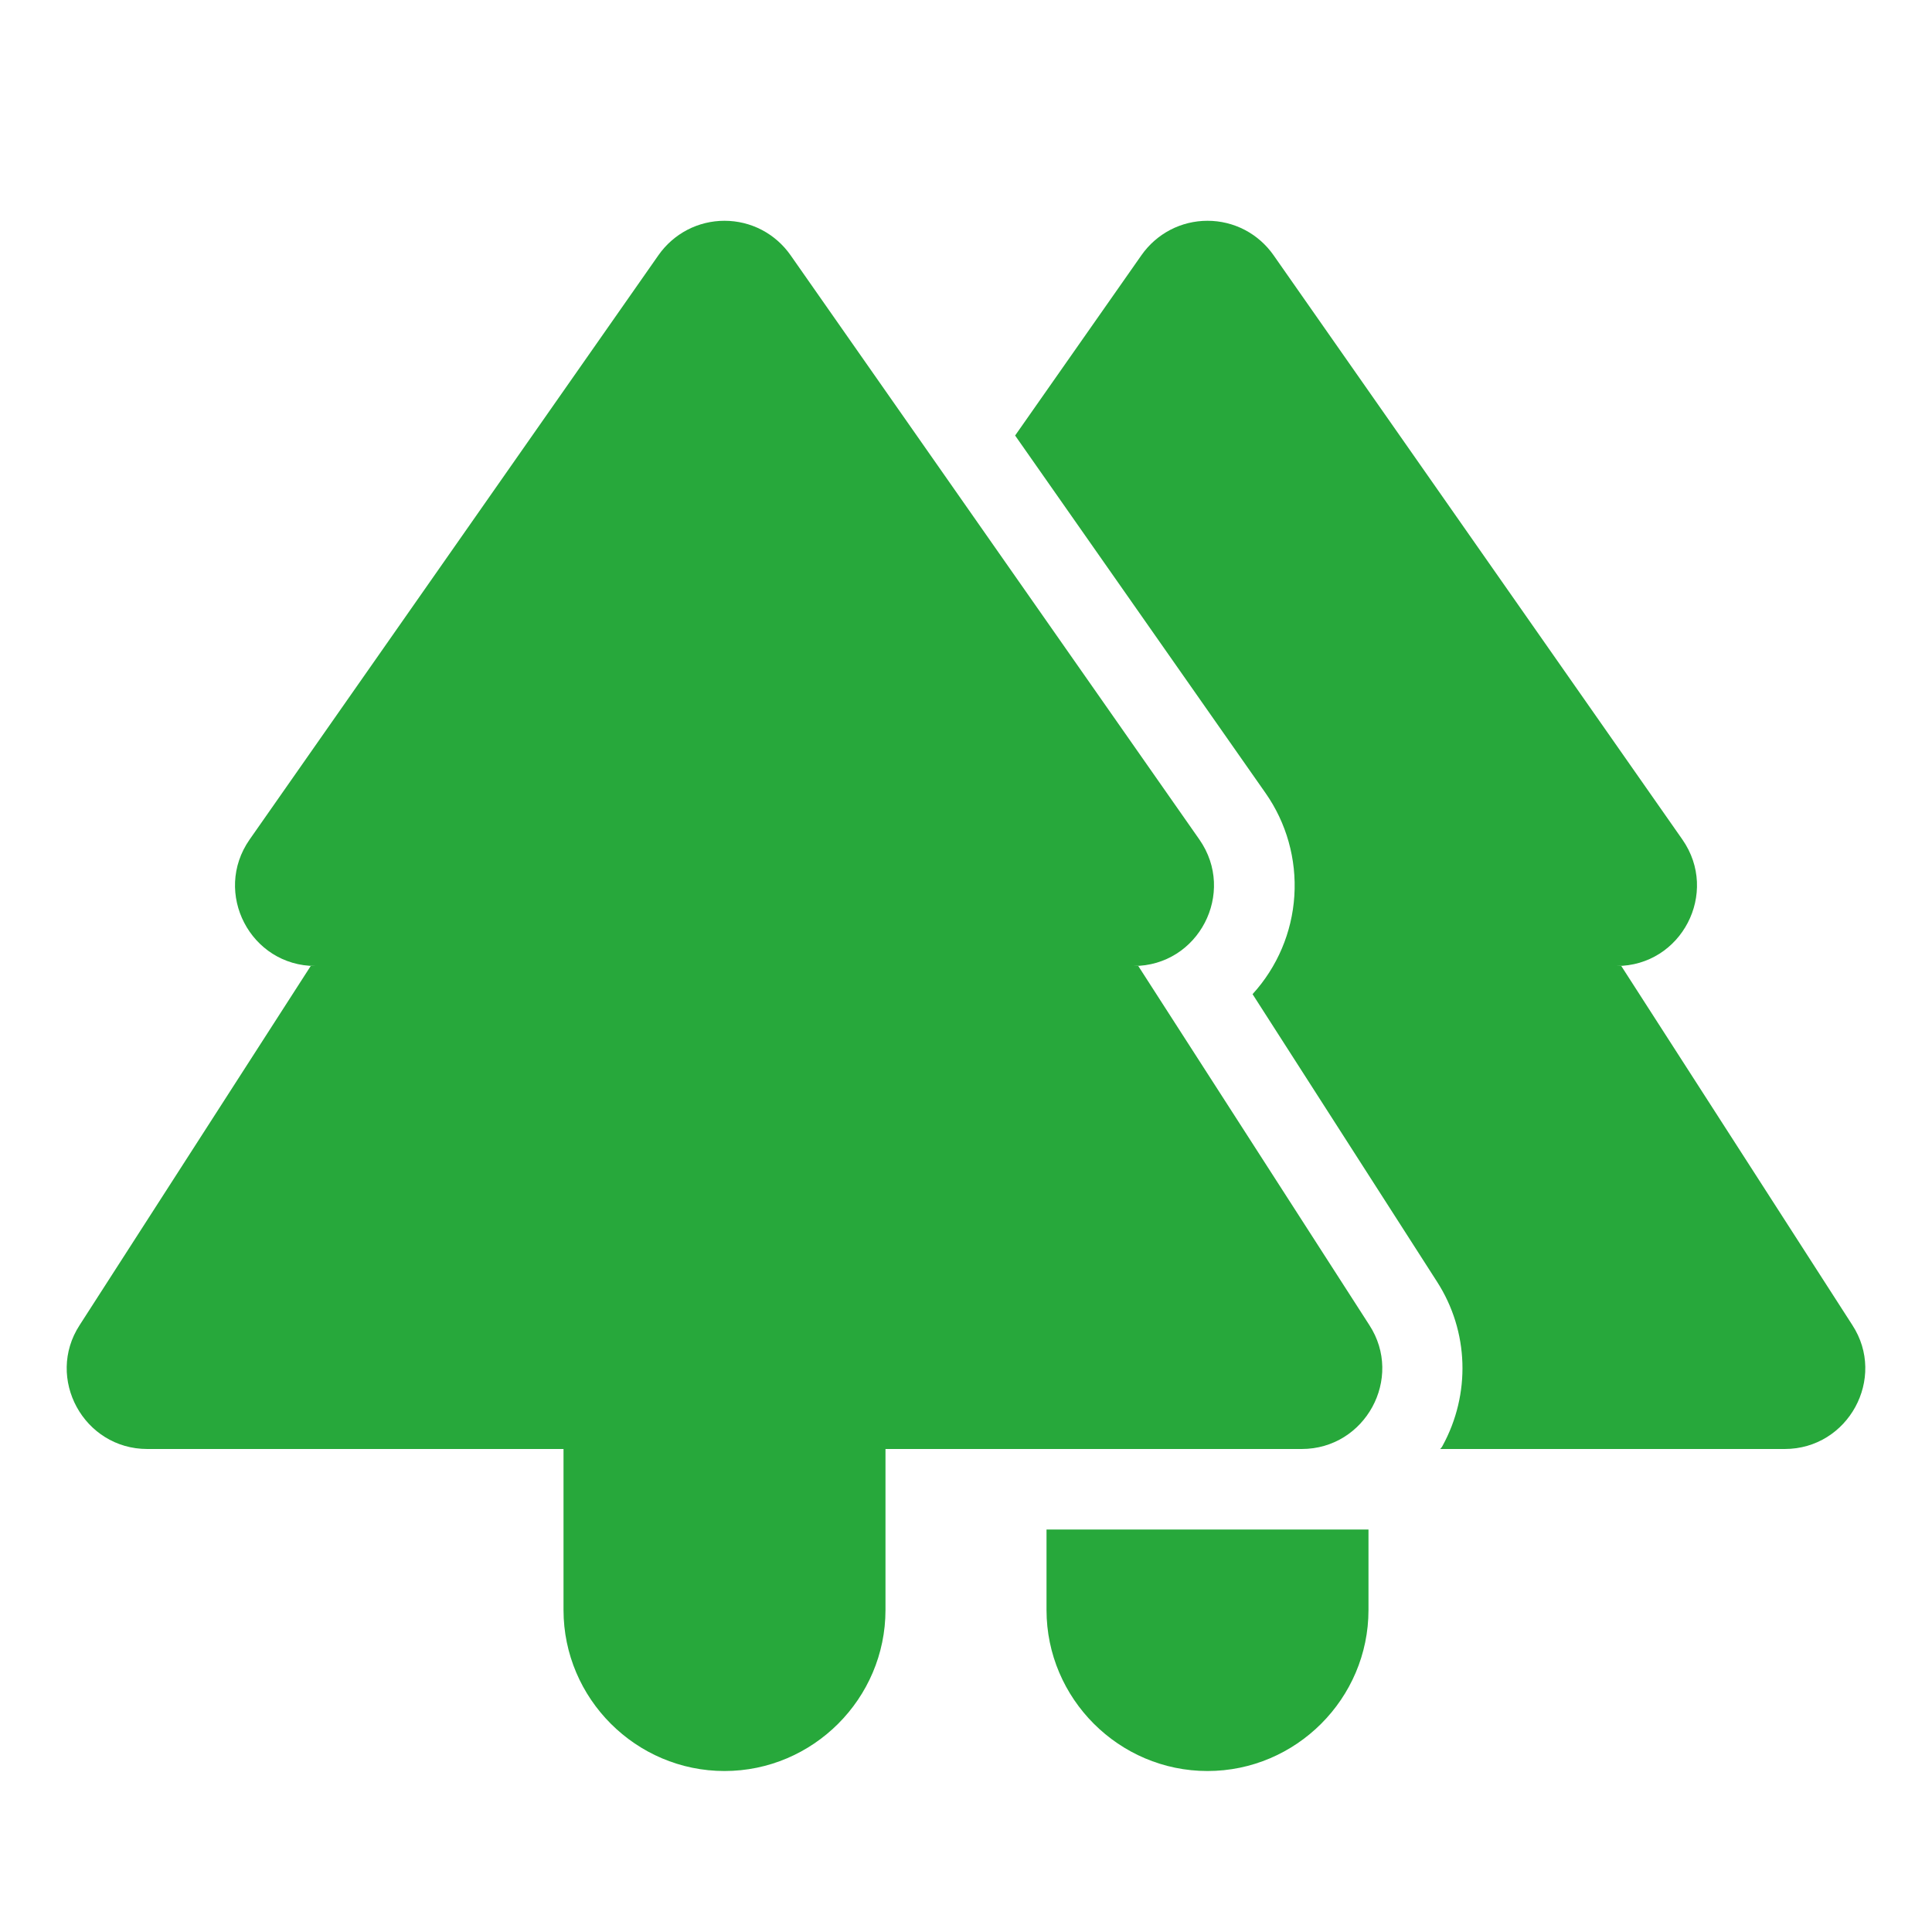
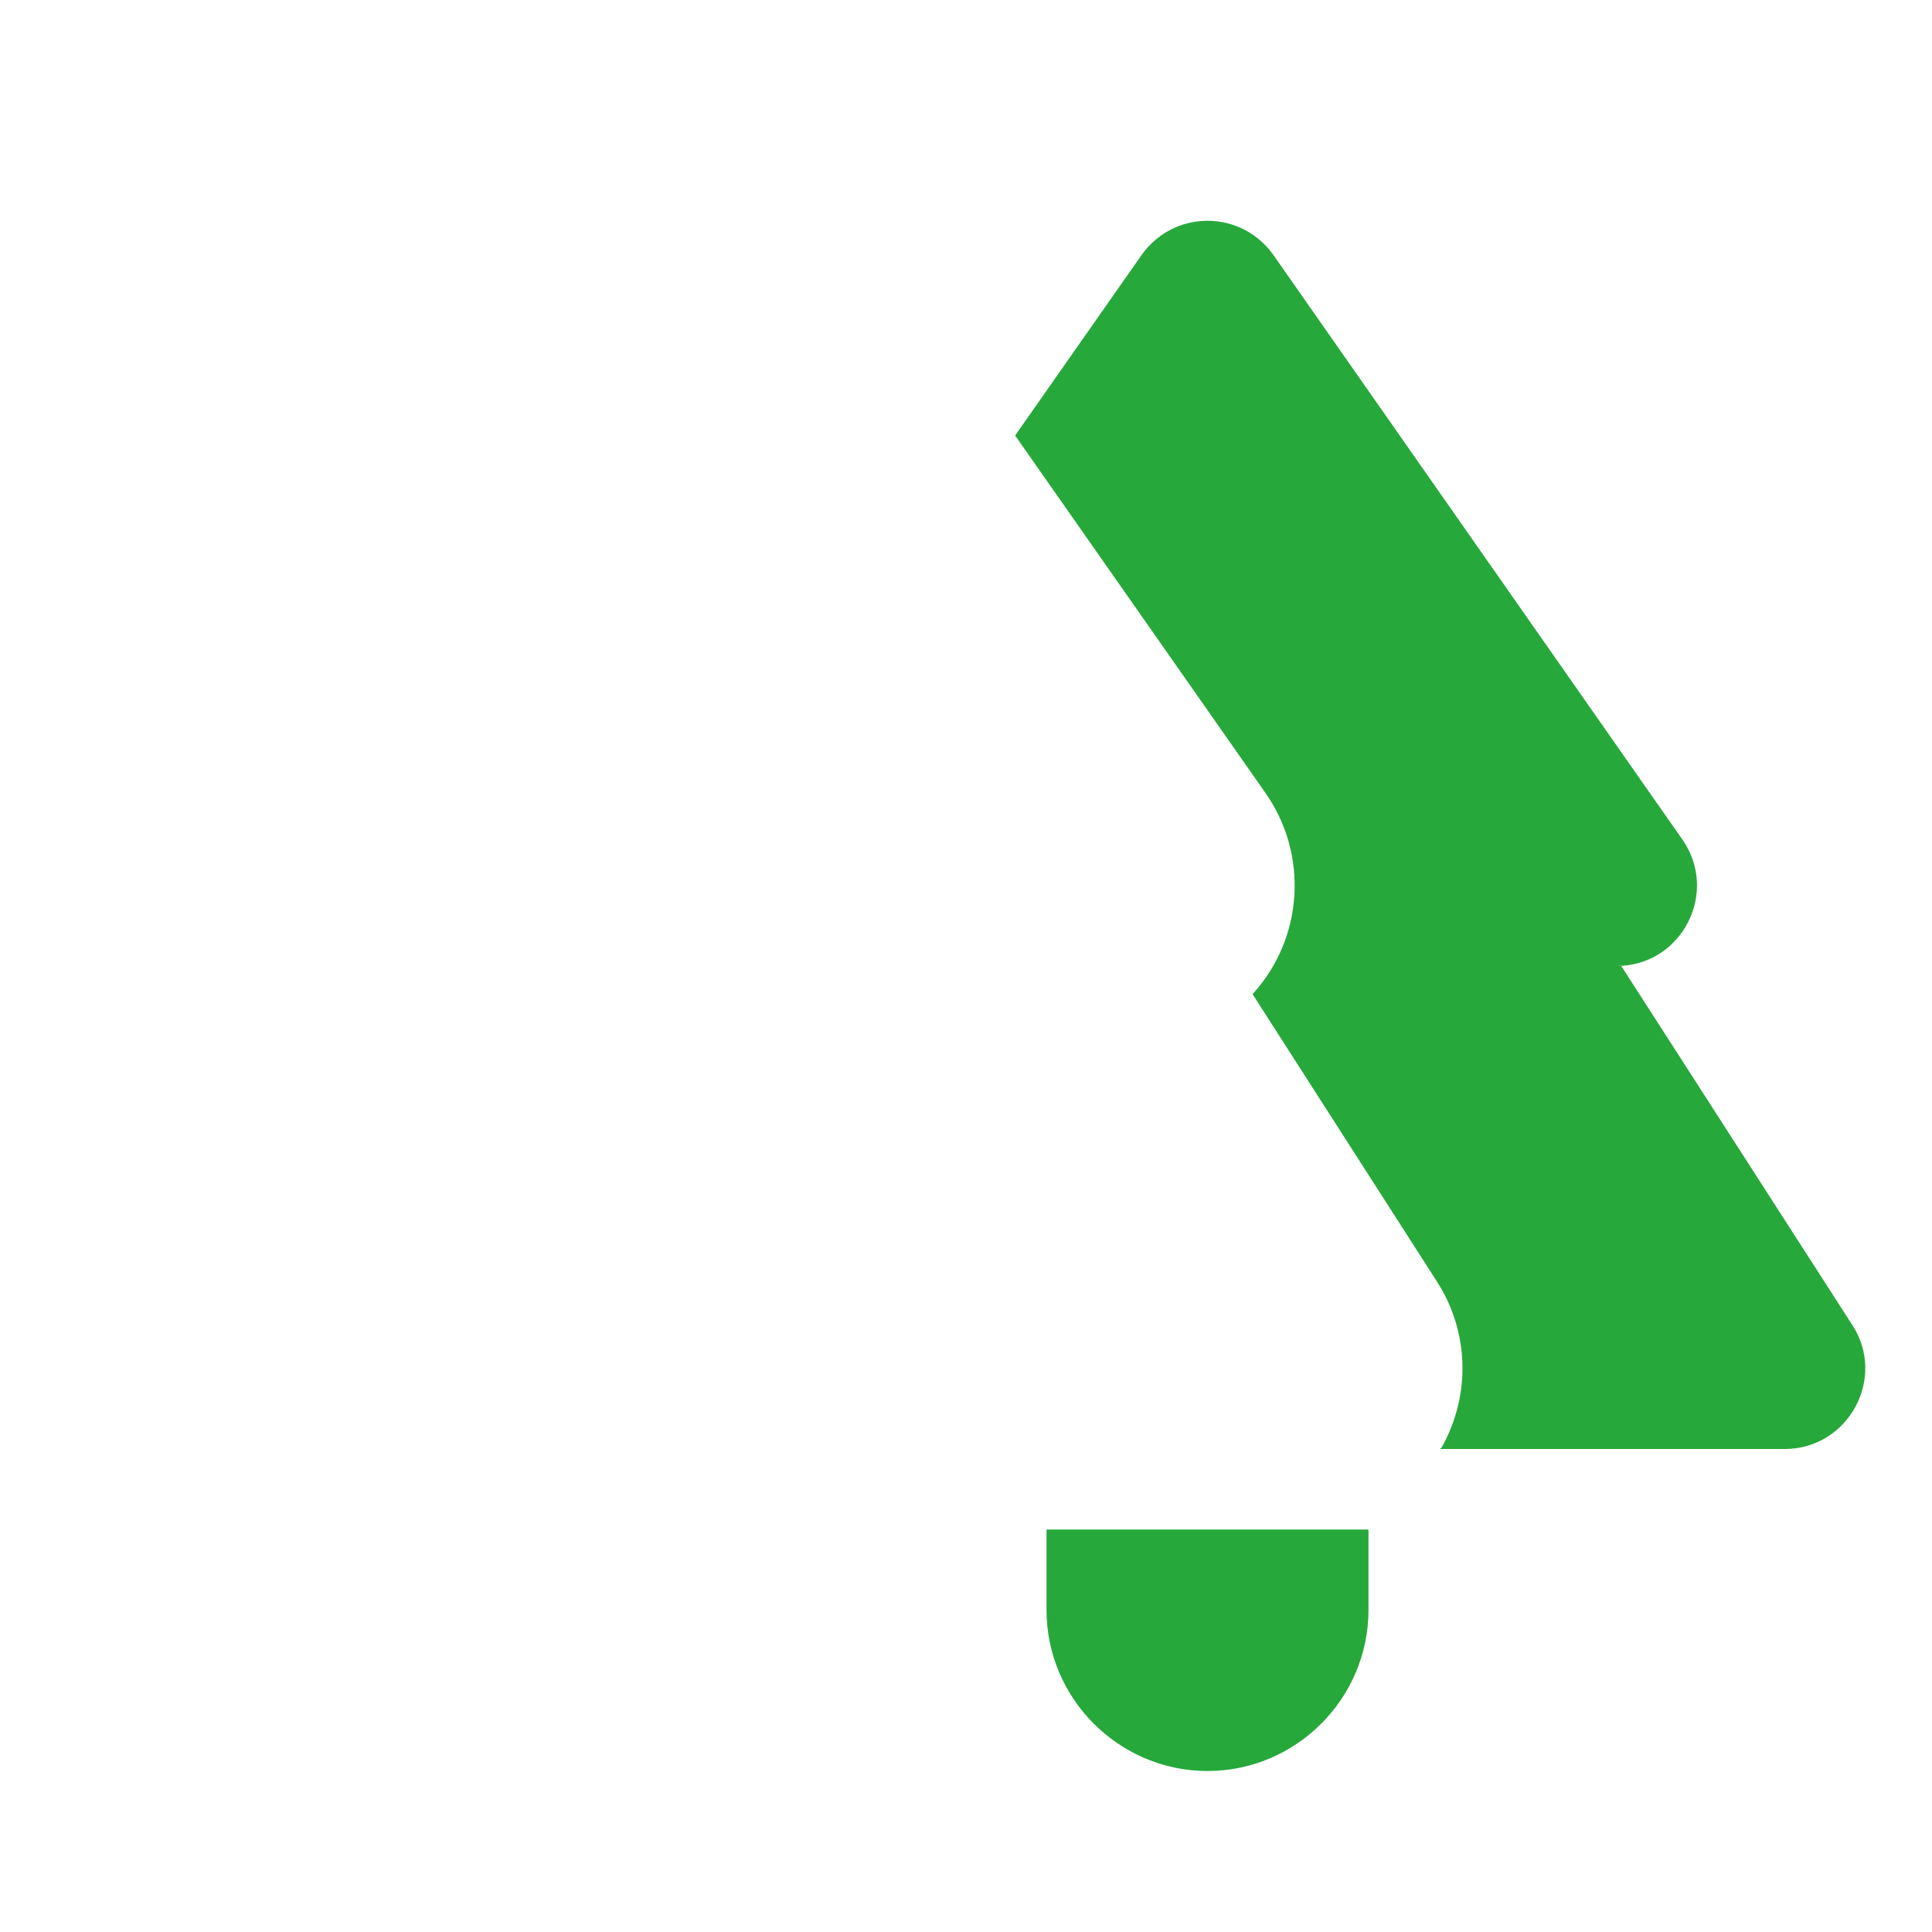
<svg xmlns="http://www.w3.org/2000/svg" width="40" height="40" viewBox="0 0 40 40" fill="none">
-   <path d="M23.567 20H23.467C24.817 20 25.6 18.483 24.833 17.383L16.367 5.283C16.213 5.063 16.009 4.884 15.771 4.759C15.533 4.635 15.268 4.571 15 4.571C14.732 4.571 14.467 4.635 14.229 4.759C13.991 4.884 13.787 5.063 13.633 5.283L5.167 17.383C4.4 18.483 5.183 20 6.533 20H6.433L1.65 27.433C0.933 28.533 1.733 30 3.05 30H11.667V33.333C11.667 35.167 13.167 36.667 15 36.667C16.833 36.667 18.333 35.167 18.333 33.333V30H26.95C28.267 30 29.067 28.533 28.35 27.433L23.567 20Z" fill="#27A83B" />
  <path d="M38.35 27.433L33.567 20H33.467C34.817 20 35.6 18.483 34.833 17.383L26.367 5.283C26.213 5.063 26.009 4.884 25.771 4.759C25.533 4.635 25.268 4.571 25 4.571C24.732 4.571 24.467 4.635 24.229 4.759C23.991 4.884 23.787 5.063 23.633 5.283L21.017 9.017L26.2 16.417C26.636 17.038 26.846 17.789 26.798 18.547C26.75 19.304 26.445 20.022 25.933 20.583L29.75 26.533C30.417 27.567 30.45 28.867 29.867 29.933C29.85 29.967 29.833 29.983 29.817 30H36.95C38.267 30 39.067 28.533 38.35 27.433ZM21.667 33.333C21.667 35.167 23.167 36.667 25 36.667C26.833 36.667 28.333 35.167 28.333 33.333V31.667H21.667V33.333Z" fill="#27A83B" />
</svg>